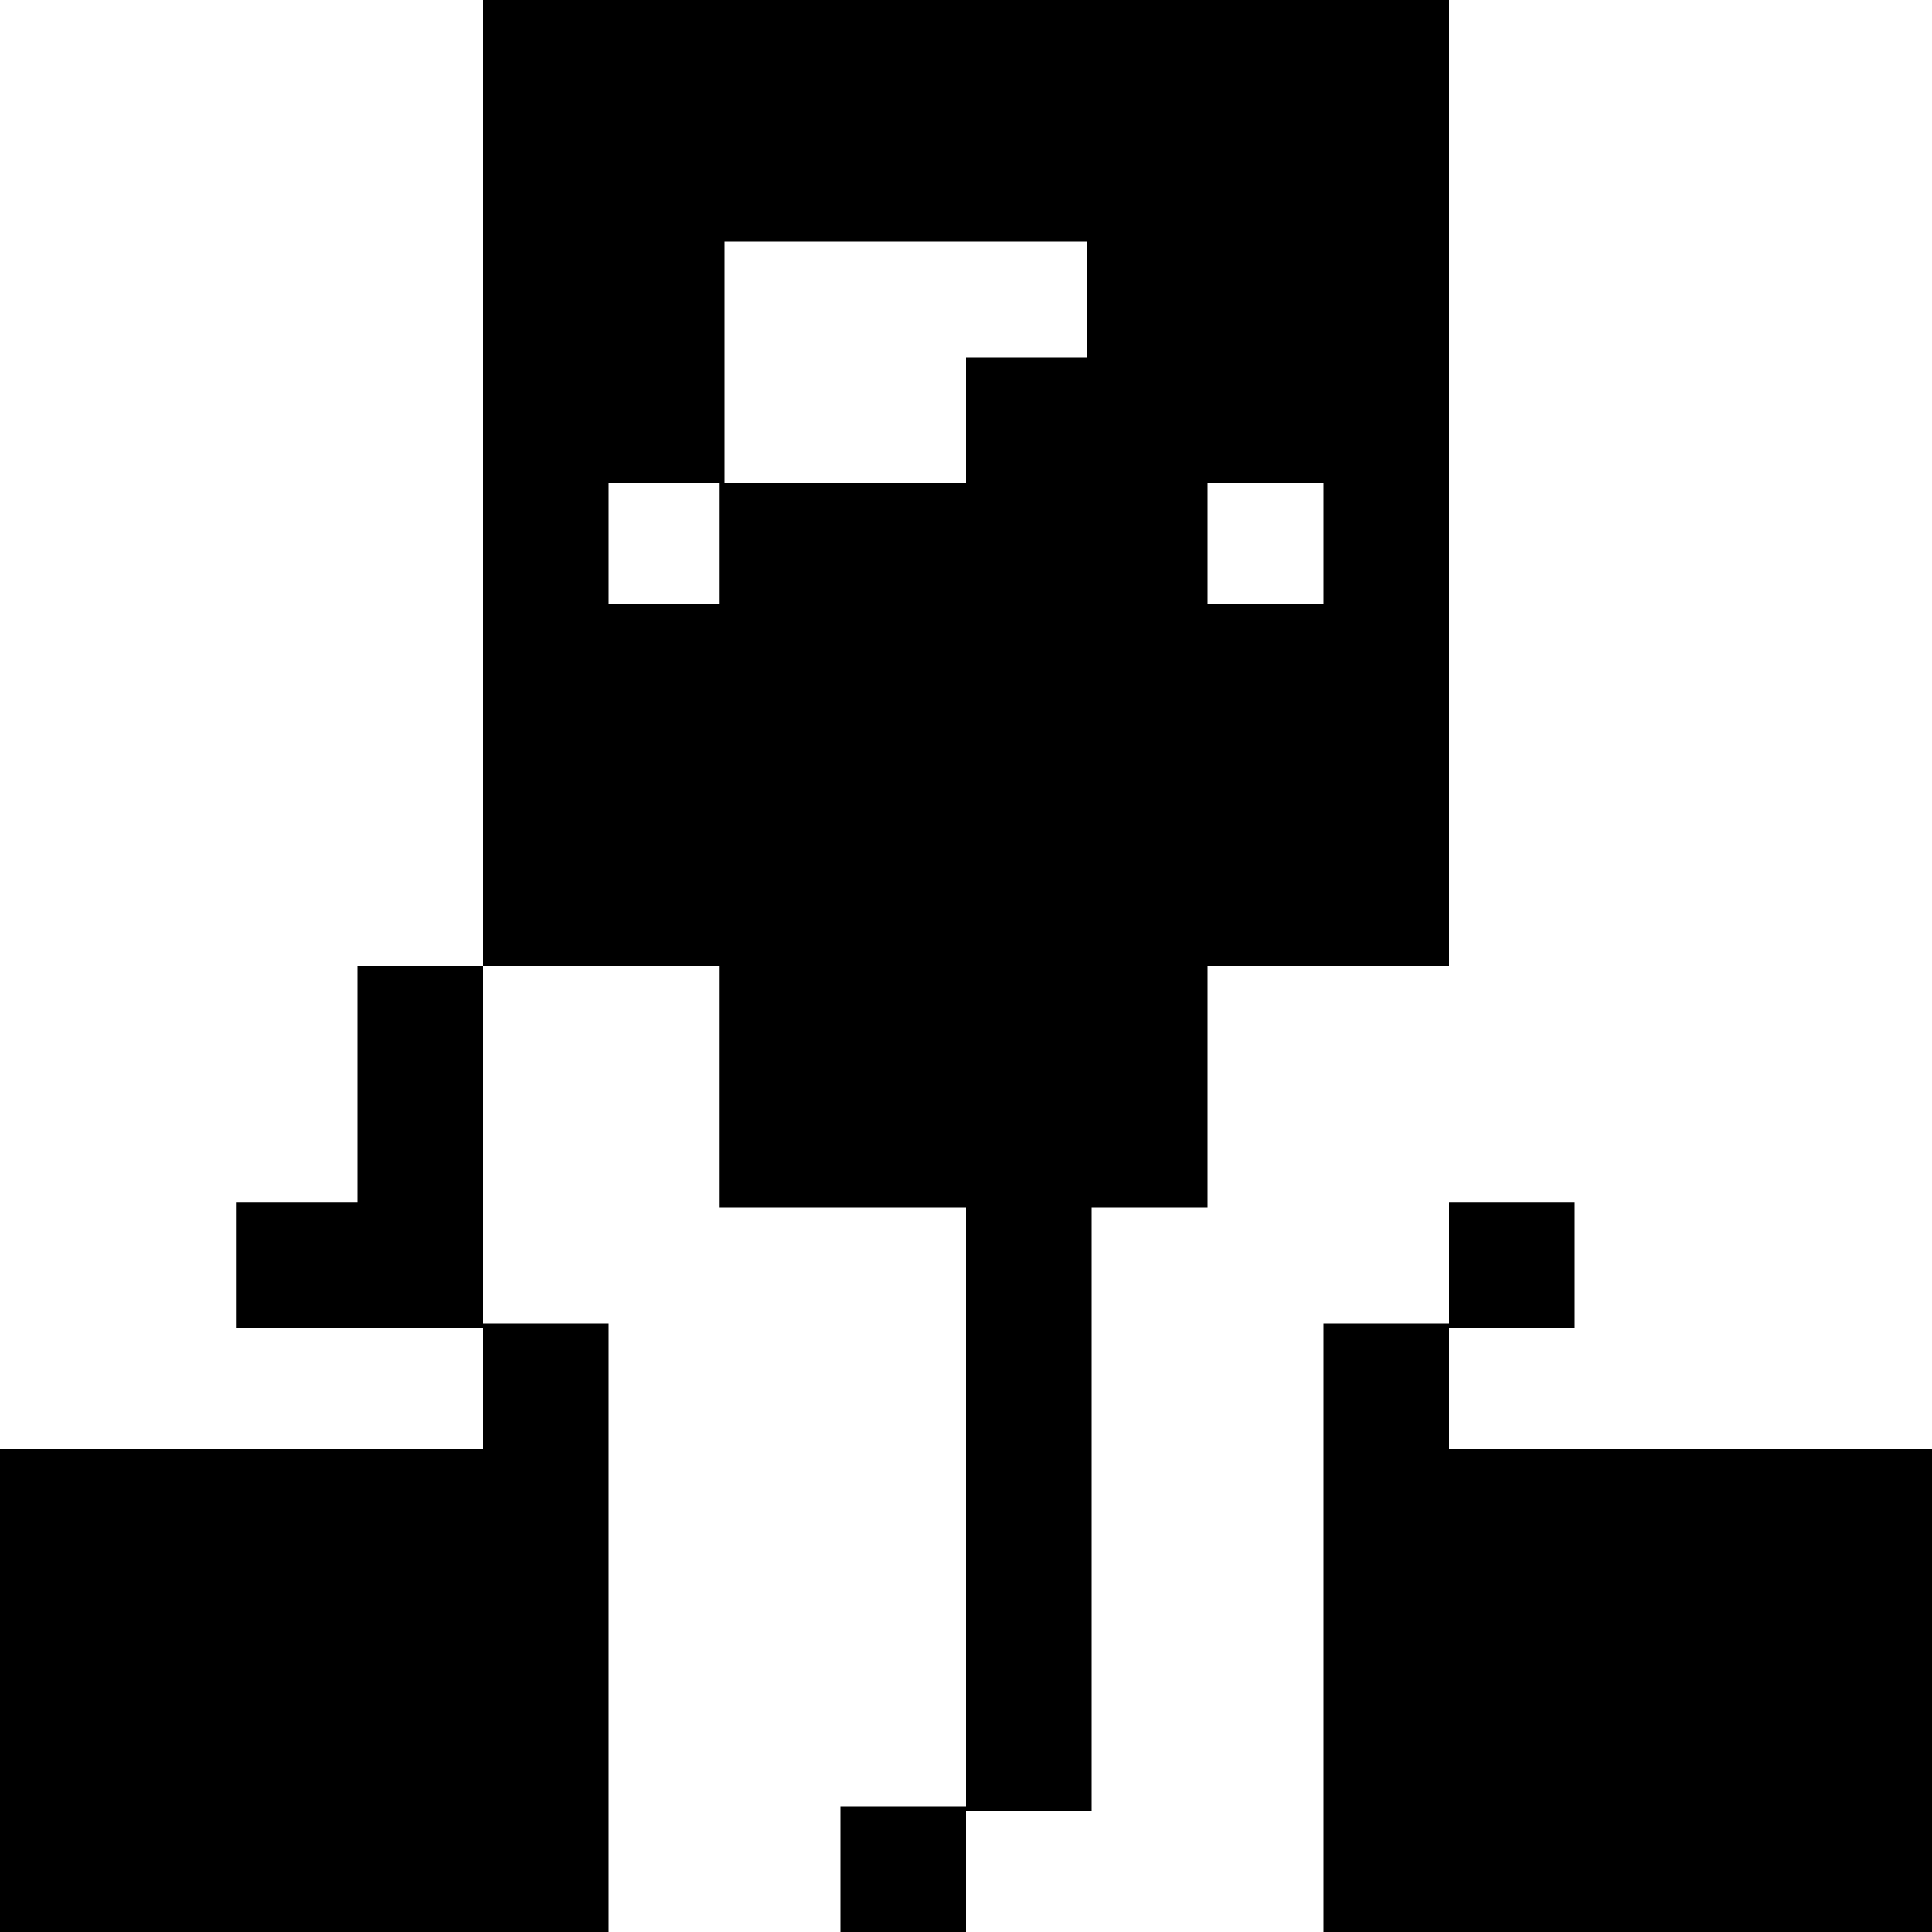
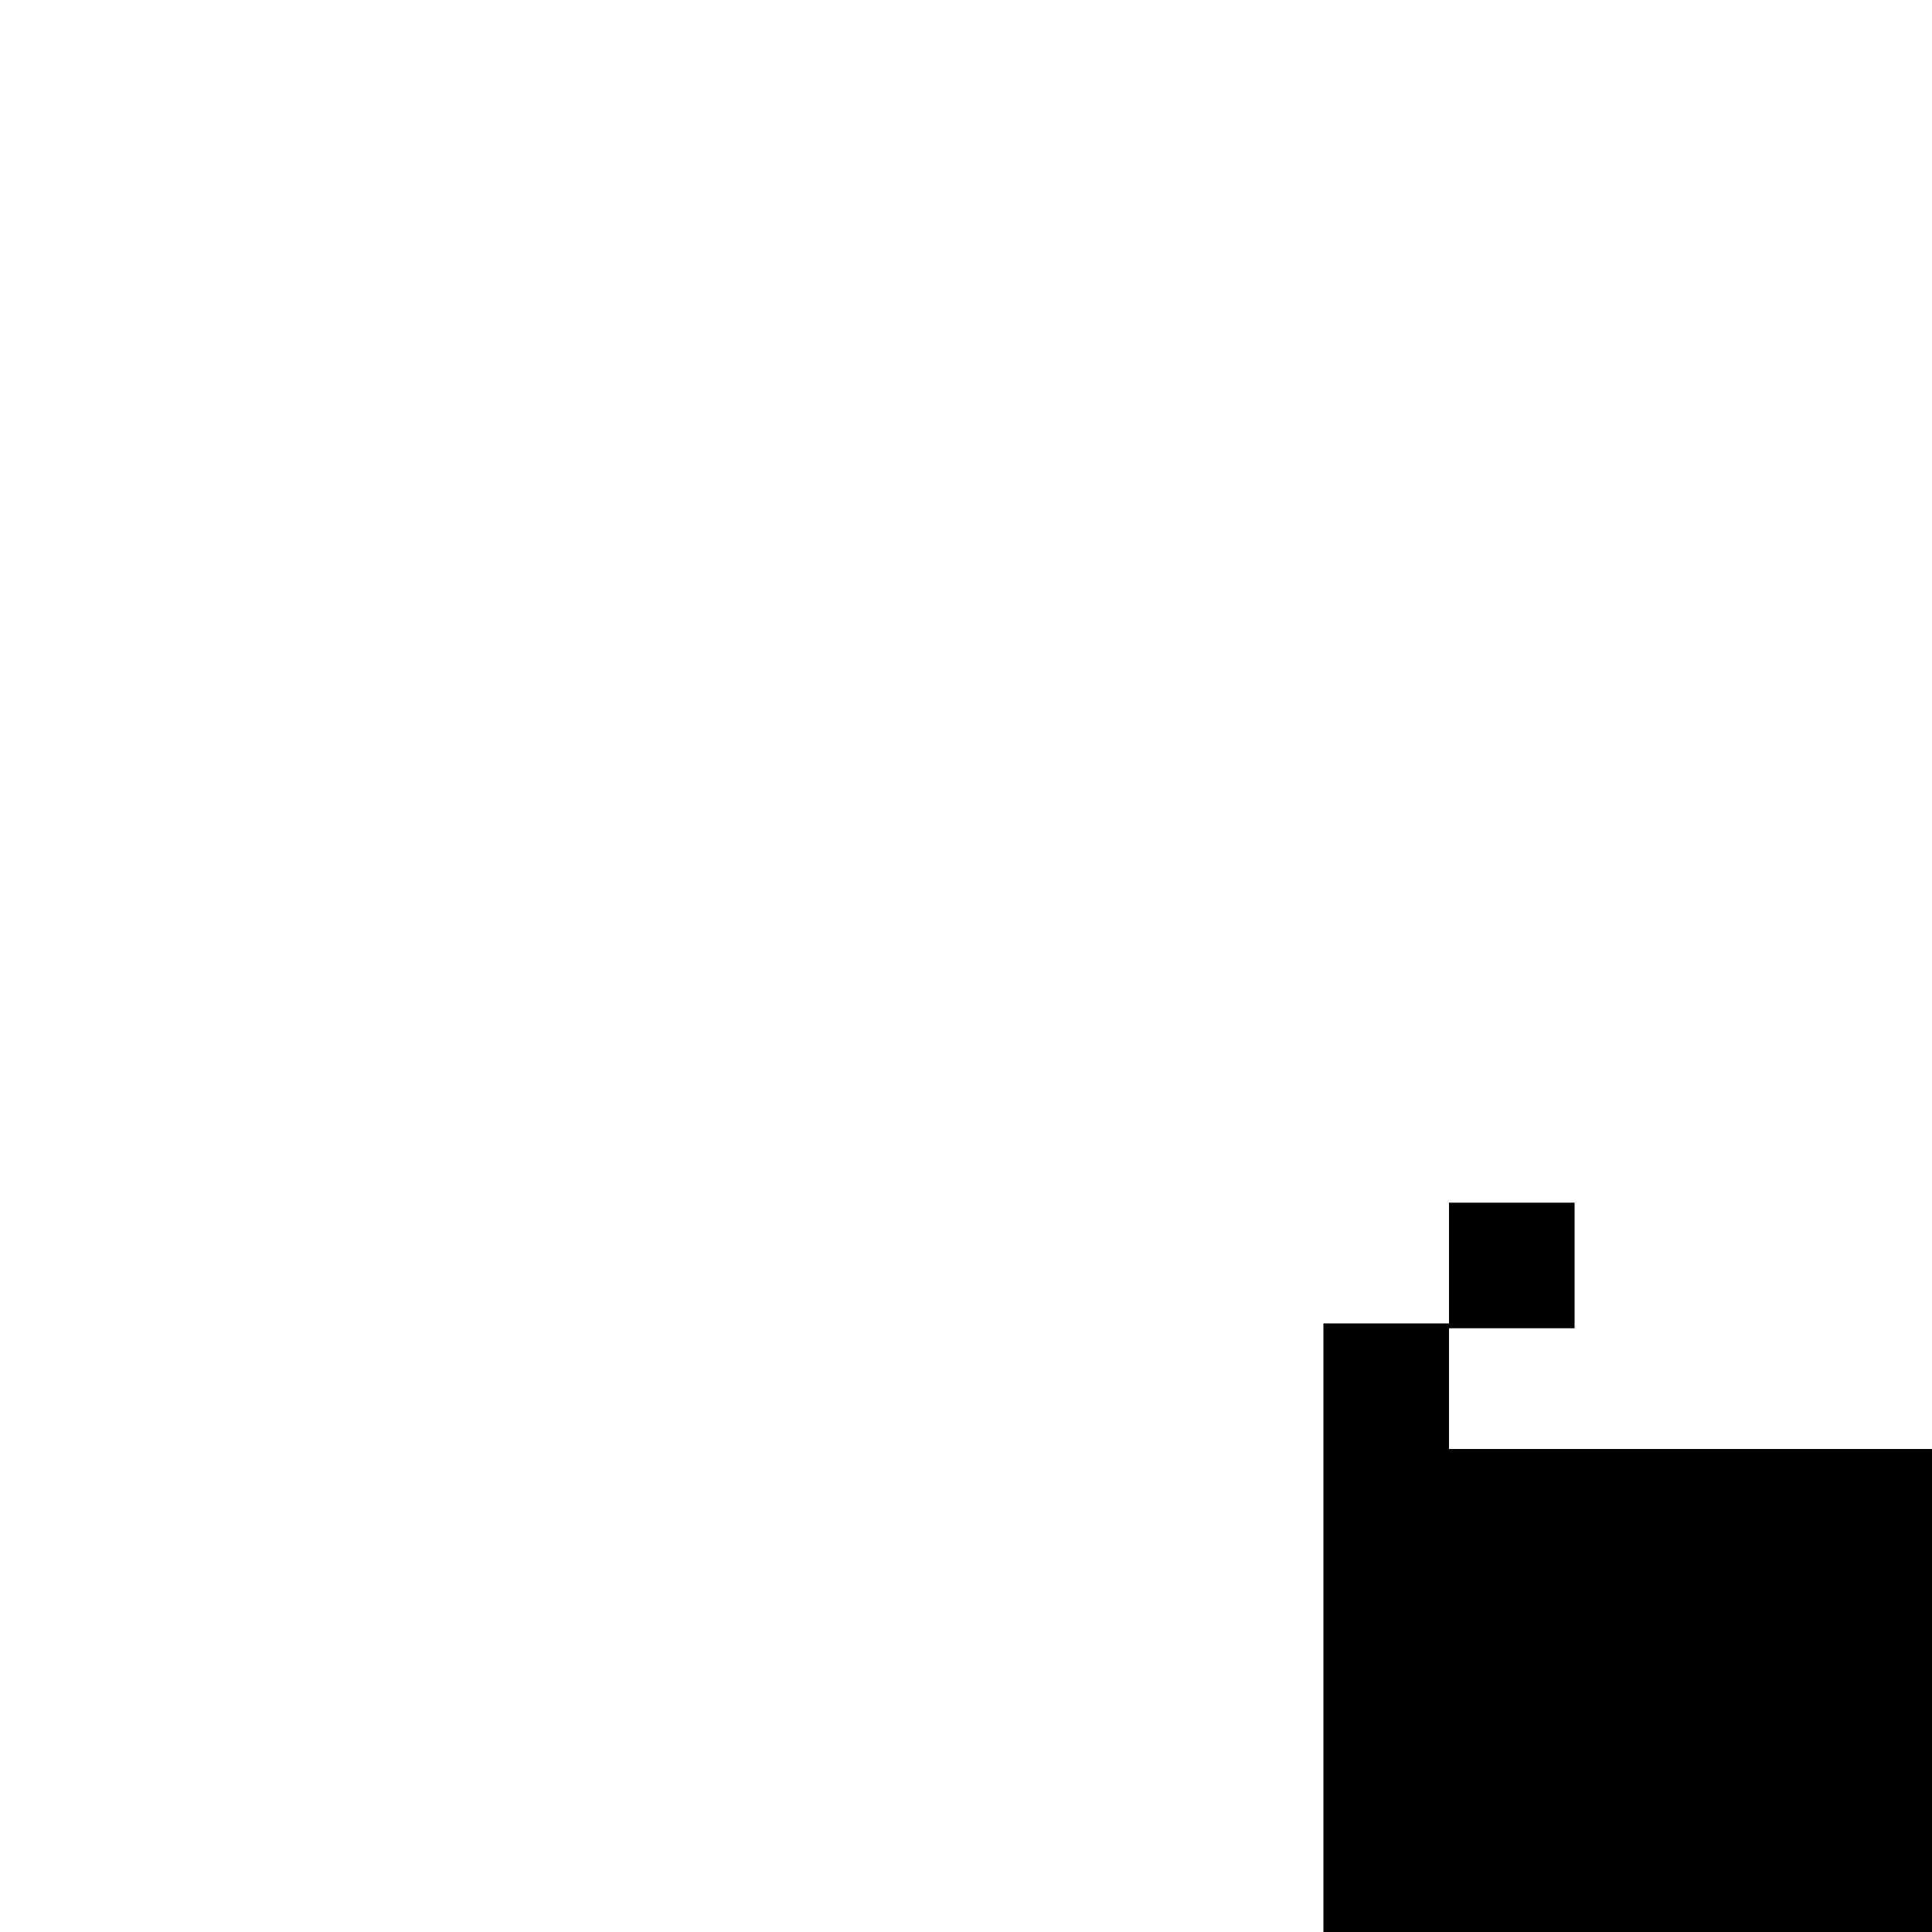
<svg xmlns="http://www.w3.org/2000/svg" version="1.0" width="300pt" height="300pt" viewBox="0 0 400 400" preserveAspectRatio="xMidYMid meet">
  <g transform="translate(0,400) scale(0.1,-0.1)" fill="#000000" stroke="none">
-     <path d="M1000 3000 l0 -1000 -130 0 -130 0 0 -245 0 -245 -125 0 -125 0 0 -130 0 -130 255 0 255 0 0 -125 0 -125 -500 0 -500 0 0 -500 0 -500 630 0 630 0 0 630 0 630 -130 0 -130 0 0 370 0 370 245 0 245 0 0 -250 0 -250 255 0 255 0 0 -620 0 -620 -130 0 -130 0 0 -130 0 -130 130 0 130 0 0 125 0 125 130 0 130 0 0 625 0 625 120 0 120 0 0 250 0 250 250 0 250 0 0 1000 0 1000 -1000 0 -1000 0 0 -1000z m1250 380 l0 -120 -125 0 -125 0 0 -130 0 -130 -250 0 -250 0 0 250 0 250 375 0 375 0 0 -120z m-760 -505 l0 -125 -115 0 -115 0 0 125 0 125 115 0 115 0 0 -125z m1250 0 l0 -125 -120 0 -120 0 0 125 0 125 120 0 120 0 0 -125z" />
    <path d="M3000 1385 l0 -125 -130 0 -130 0 0 -630 0 -630 630 0 630 0 0 500 0 500 -500 0 -500 0 0 125 0 125 130 0 130 0 0 130 0 130 -130 0 -130 0 0 -125z" />
  </g>
</svg>